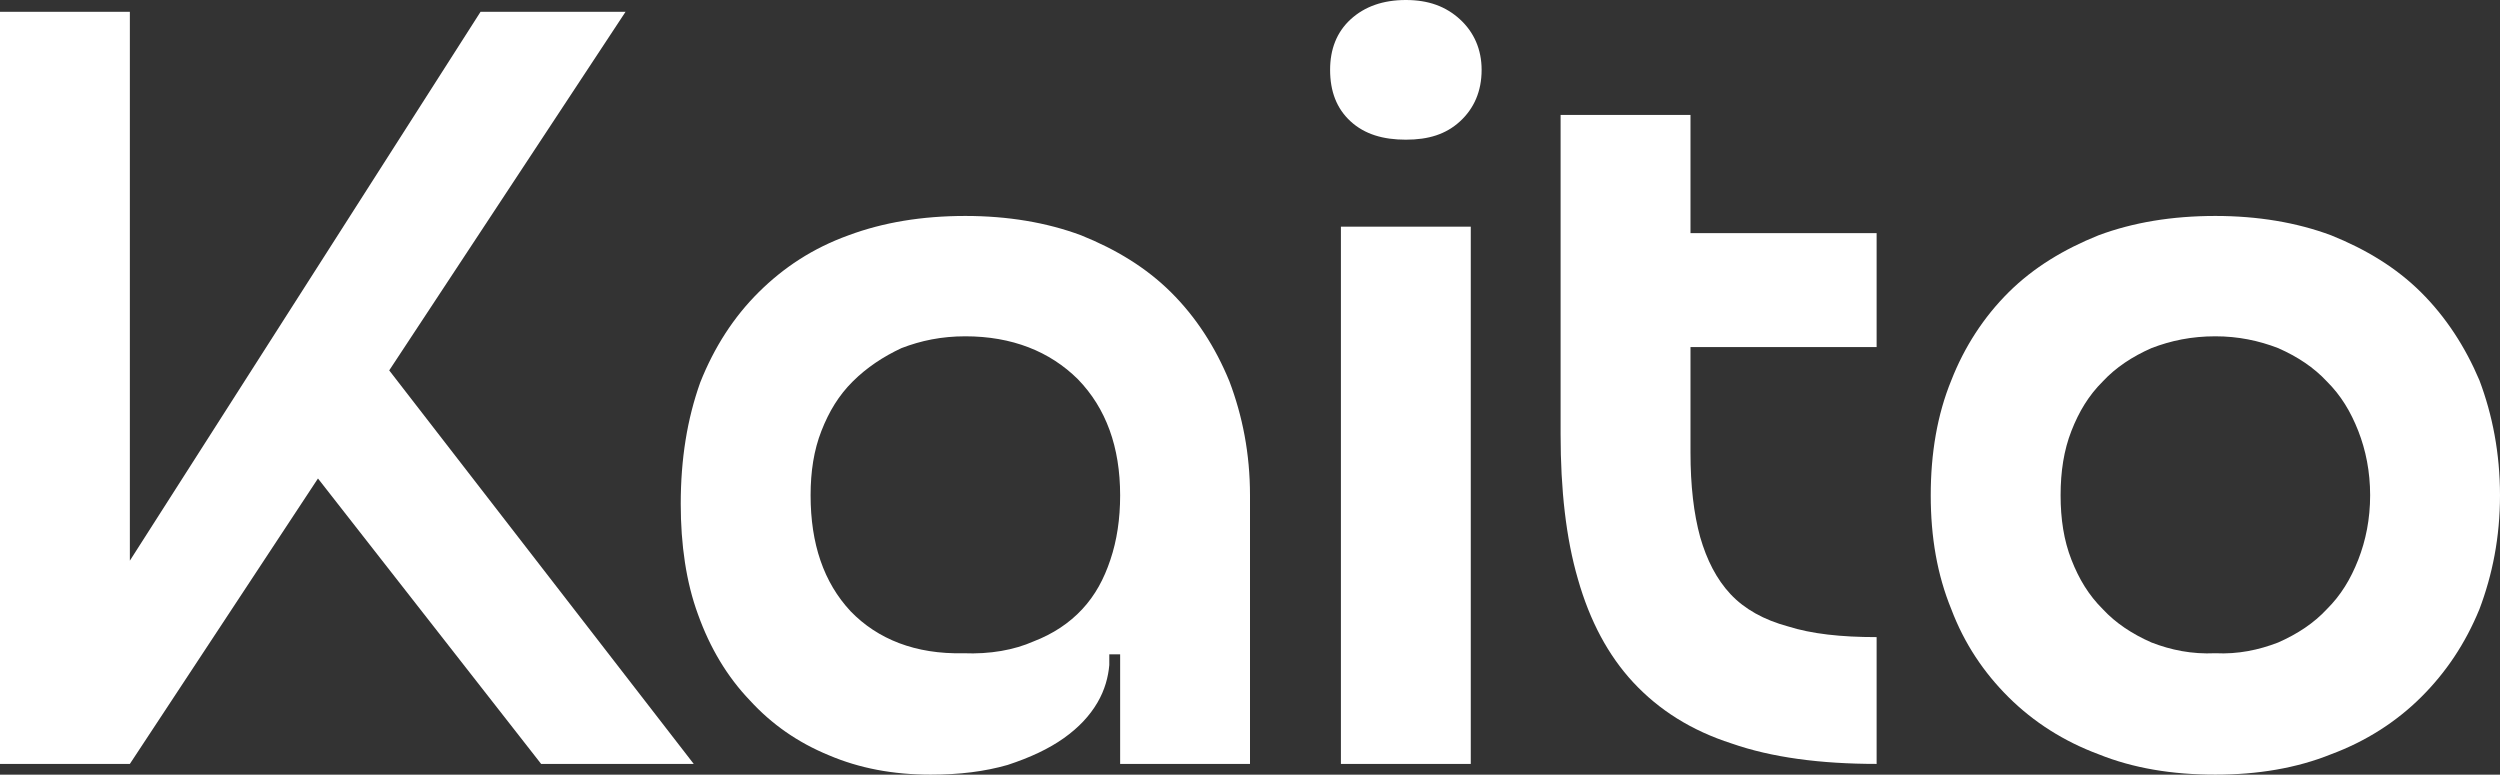
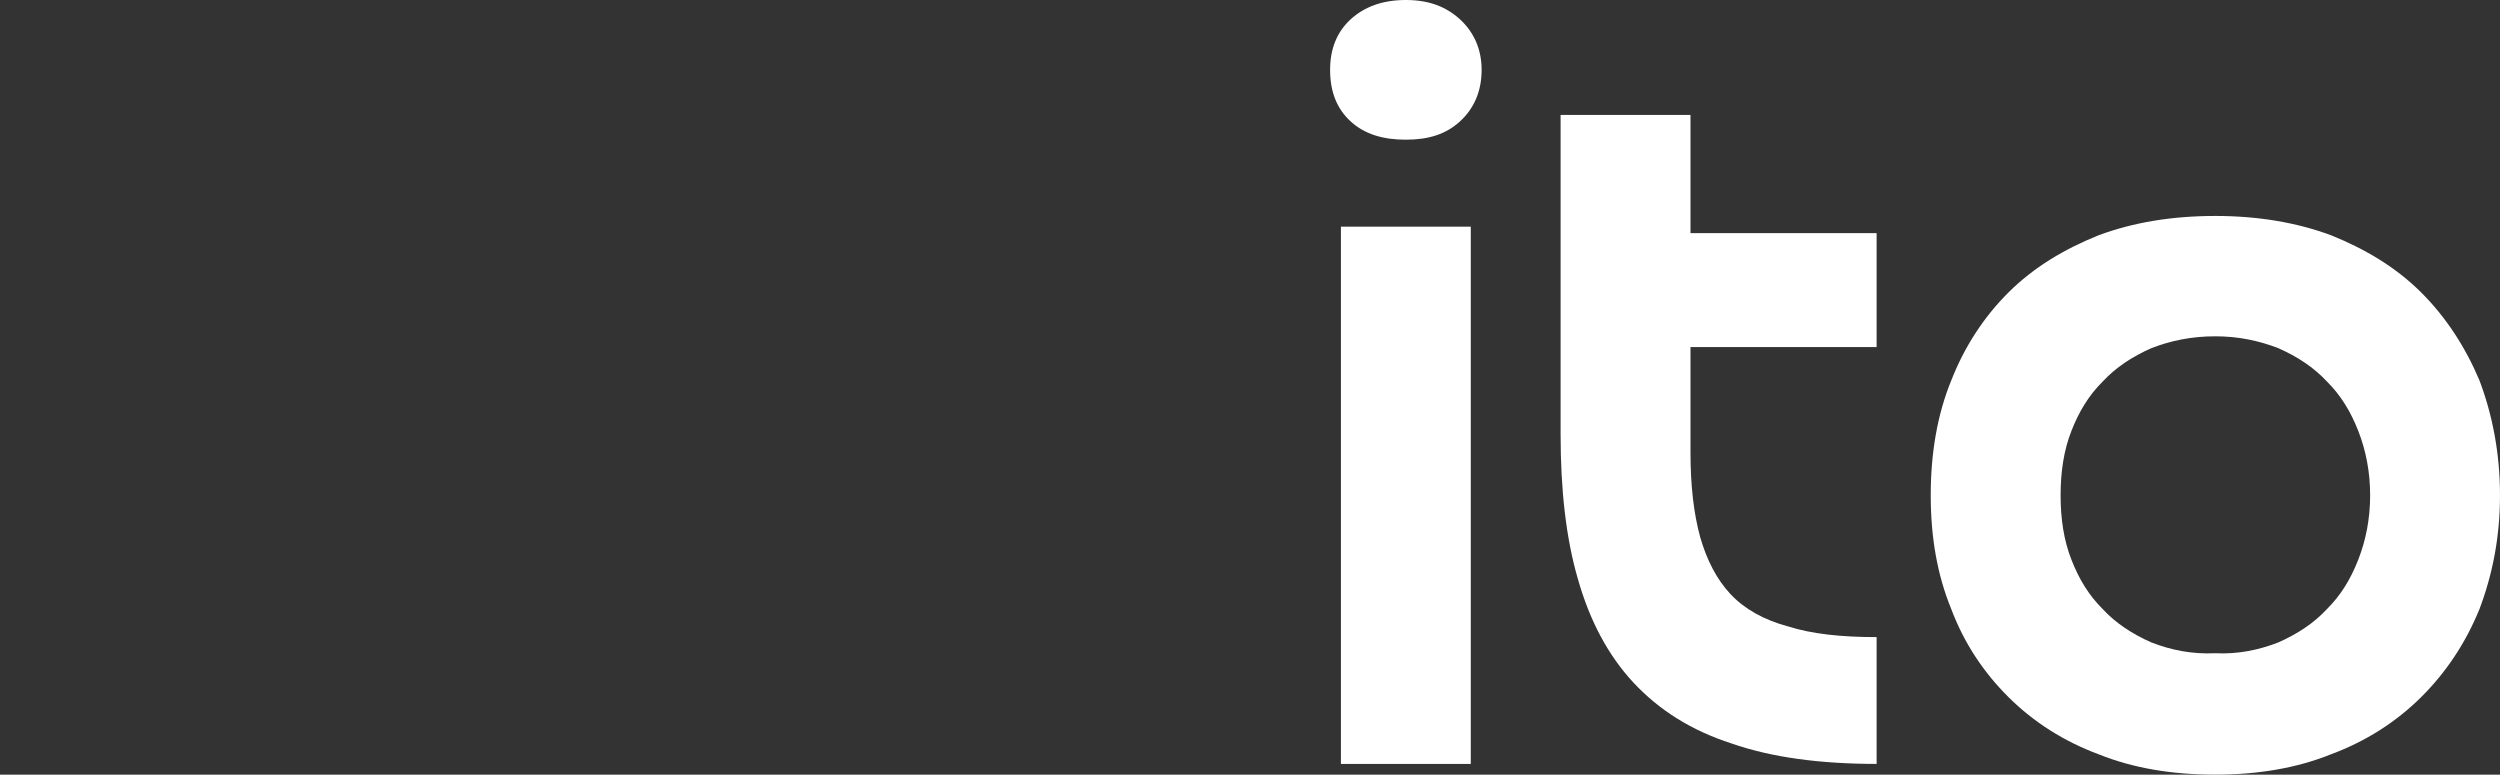
<svg xmlns="http://www.w3.org/2000/svg" width="71" height="22" viewBox="0 0 71 22" fill="none">
  <rect x="0" y="0" width="71" height="22" fill="#333333" stroke="none" />
-   <path d="M0 21.695H3.688V0.336H0V21.695ZM0 21.695H3.688L17.765 0.336H13.647L0 21.695ZM15.368 21.695H19.702L10.635 9.978L7.161 11.198L15.368 21.695Z" fill="white" />
-   <path d="M19.333 14.311C19.333 15.47 19.487 16.538 19.825 17.454C20.163 18.399 20.655 19.223 21.3 19.895C21.915 20.566 22.652 21.085 23.544 21.451C24.404 21.817 25.357 22 26.433 22C27.263 22 27.97 21.909 28.615 21.725C29.261 21.512 29.783 21.268 30.213 20.963C30.644 20.657 30.951 20.322 31.166 19.956C31.381 19.59 31.474 19.223 31.504 18.888V18.583H31.812V21.695H35.5V14.067C35.5 12.877 35.285 11.809 34.916 10.832C34.517 9.856 33.963 9.002 33.256 8.3C32.549 7.598 31.689 7.079 30.705 6.683C29.722 6.316 28.615 6.133 27.416 6.133C26.187 6.133 25.081 6.316 24.097 6.683C23.083 7.049 22.253 7.598 21.546 8.3C20.839 9.002 20.286 9.856 19.886 10.863C19.517 11.9 19.333 13.029 19.333 14.311ZM23.021 14.067C23.021 13.395 23.113 12.785 23.329 12.236C23.544 11.687 23.82 11.229 24.22 10.832C24.619 10.436 25.081 10.13 25.603 9.886C26.156 9.673 26.74 9.551 27.416 9.551C28.738 9.551 29.814 9.978 30.613 10.771C31.412 11.595 31.812 12.694 31.812 14.067C31.812 14.738 31.72 15.348 31.535 15.897C31.351 16.447 31.105 16.904 30.736 17.301C30.367 17.698 29.906 18.003 29.353 18.216C28.8 18.46 28.123 18.583 27.355 18.552C26.003 18.583 24.927 18.155 24.159 17.362C23.39 16.538 23.021 15.44 23.021 14.067Z" fill="white" />
  <path d="M38.082 21.695H41.77V6.438H38.082V21.695ZM37.775 1.983C37.775 2.594 37.959 3.082 38.358 3.448C38.758 3.814 39.281 3.967 39.926 3.967C40.571 3.967 41.063 3.814 41.463 3.448C41.862 3.082 42.078 2.594 42.078 1.983C42.078 1.404 41.862 0.915 41.463 0.549C41.063 0.183 40.571 0 39.926 0C39.281 0 38.758 0.183 38.358 0.549C37.959 0.915 37.775 1.404 37.775 1.983Z" fill="white" />
  <path d="M53.296 21.695V18.094C52.282 18.094 51.452 18.003 50.776 17.789C50.1 17.606 49.547 17.301 49.147 16.874C48.747 16.447 48.471 15.897 48.286 15.257C48.102 14.585 48.01 13.792 48.01 12.846V3.265H44.321V12.327C44.321 13.914 44.475 15.287 44.813 16.447C45.151 17.637 45.674 18.613 46.381 19.376C47.118 20.169 48.04 20.749 49.178 21.115C50.315 21.512 51.698 21.695 53.296 21.695ZM46.166 6.621V9.856H53.296V6.621H46.166Z" fill="white" />
  <path d="M54.833 14.067C54.833 15.257 55.017 16.325 55.417 17.301C55.786 18.277 56.339 19.101 57.046 19.803C57.753 20.505 58.613 21.054 59.597 21.42C60.581 21.817 61.687 22 62.916 22C64.115 22 65.222 21.817 66.205 21.42C67.189 21.054 68.049 20.505 68.756 19.803C69.463 19.101 70.016 18.277 70.416 17.301C70.785 16.325 71 15.257 71 14.067C71 12.877 70.785 11.778 70.416 10.802C70.016 9.856 69.463 9.002 68.756 8.3C68.049 7.598 67.189 7.079 66.205 6.683C65.222 6.316 64.115 6.133 62.916 6.133C61.687 6.133 60.581 6.316 59.597 6.683C58.613 7.079 57.753 7.598 57.046 8.3C56.339 9.002 55.786 9.856 55.417 10.802C55.017 11.778 54.833 12.877 54.833 14.067ZM58.521 14.067C58.521 13.395 58.613 12.785 58.829 12.236C59.044 11.687 59.32 11.229 59.72 10.832C60.089 10.436 60.55 10.13 61.103 9.886C61.656 9.673 62.24 9.551 62.916 9.551C63.562 9.551 64.146 9.673 64.699 9.886C65.252 10.13 65.713 10.436 66.082 10.832C66.482 11.229 66.758 11.687 66.974 12.236C67.189 12.785 67.312 13.395 67.312 14.067C67.312 14.738 67.189 15.348 66.974 15.897C66.758 16.447 66.482 16.904 66.082 17.301C65.713 17.698 65.252 18.003 64.699 18.247C64.146 18.46 63.562 18.583 62.916 18.552C62.24 18.583 61.656 18.46 61.103 18.247C60.55 18.003 60.089 17.698 59.72 17.301C59.32 16.904 59.044 16.447 58.829 15.897C58.613 15.348 58.521 14.738 58.521 14.067Z" fill="white" />
</svg>